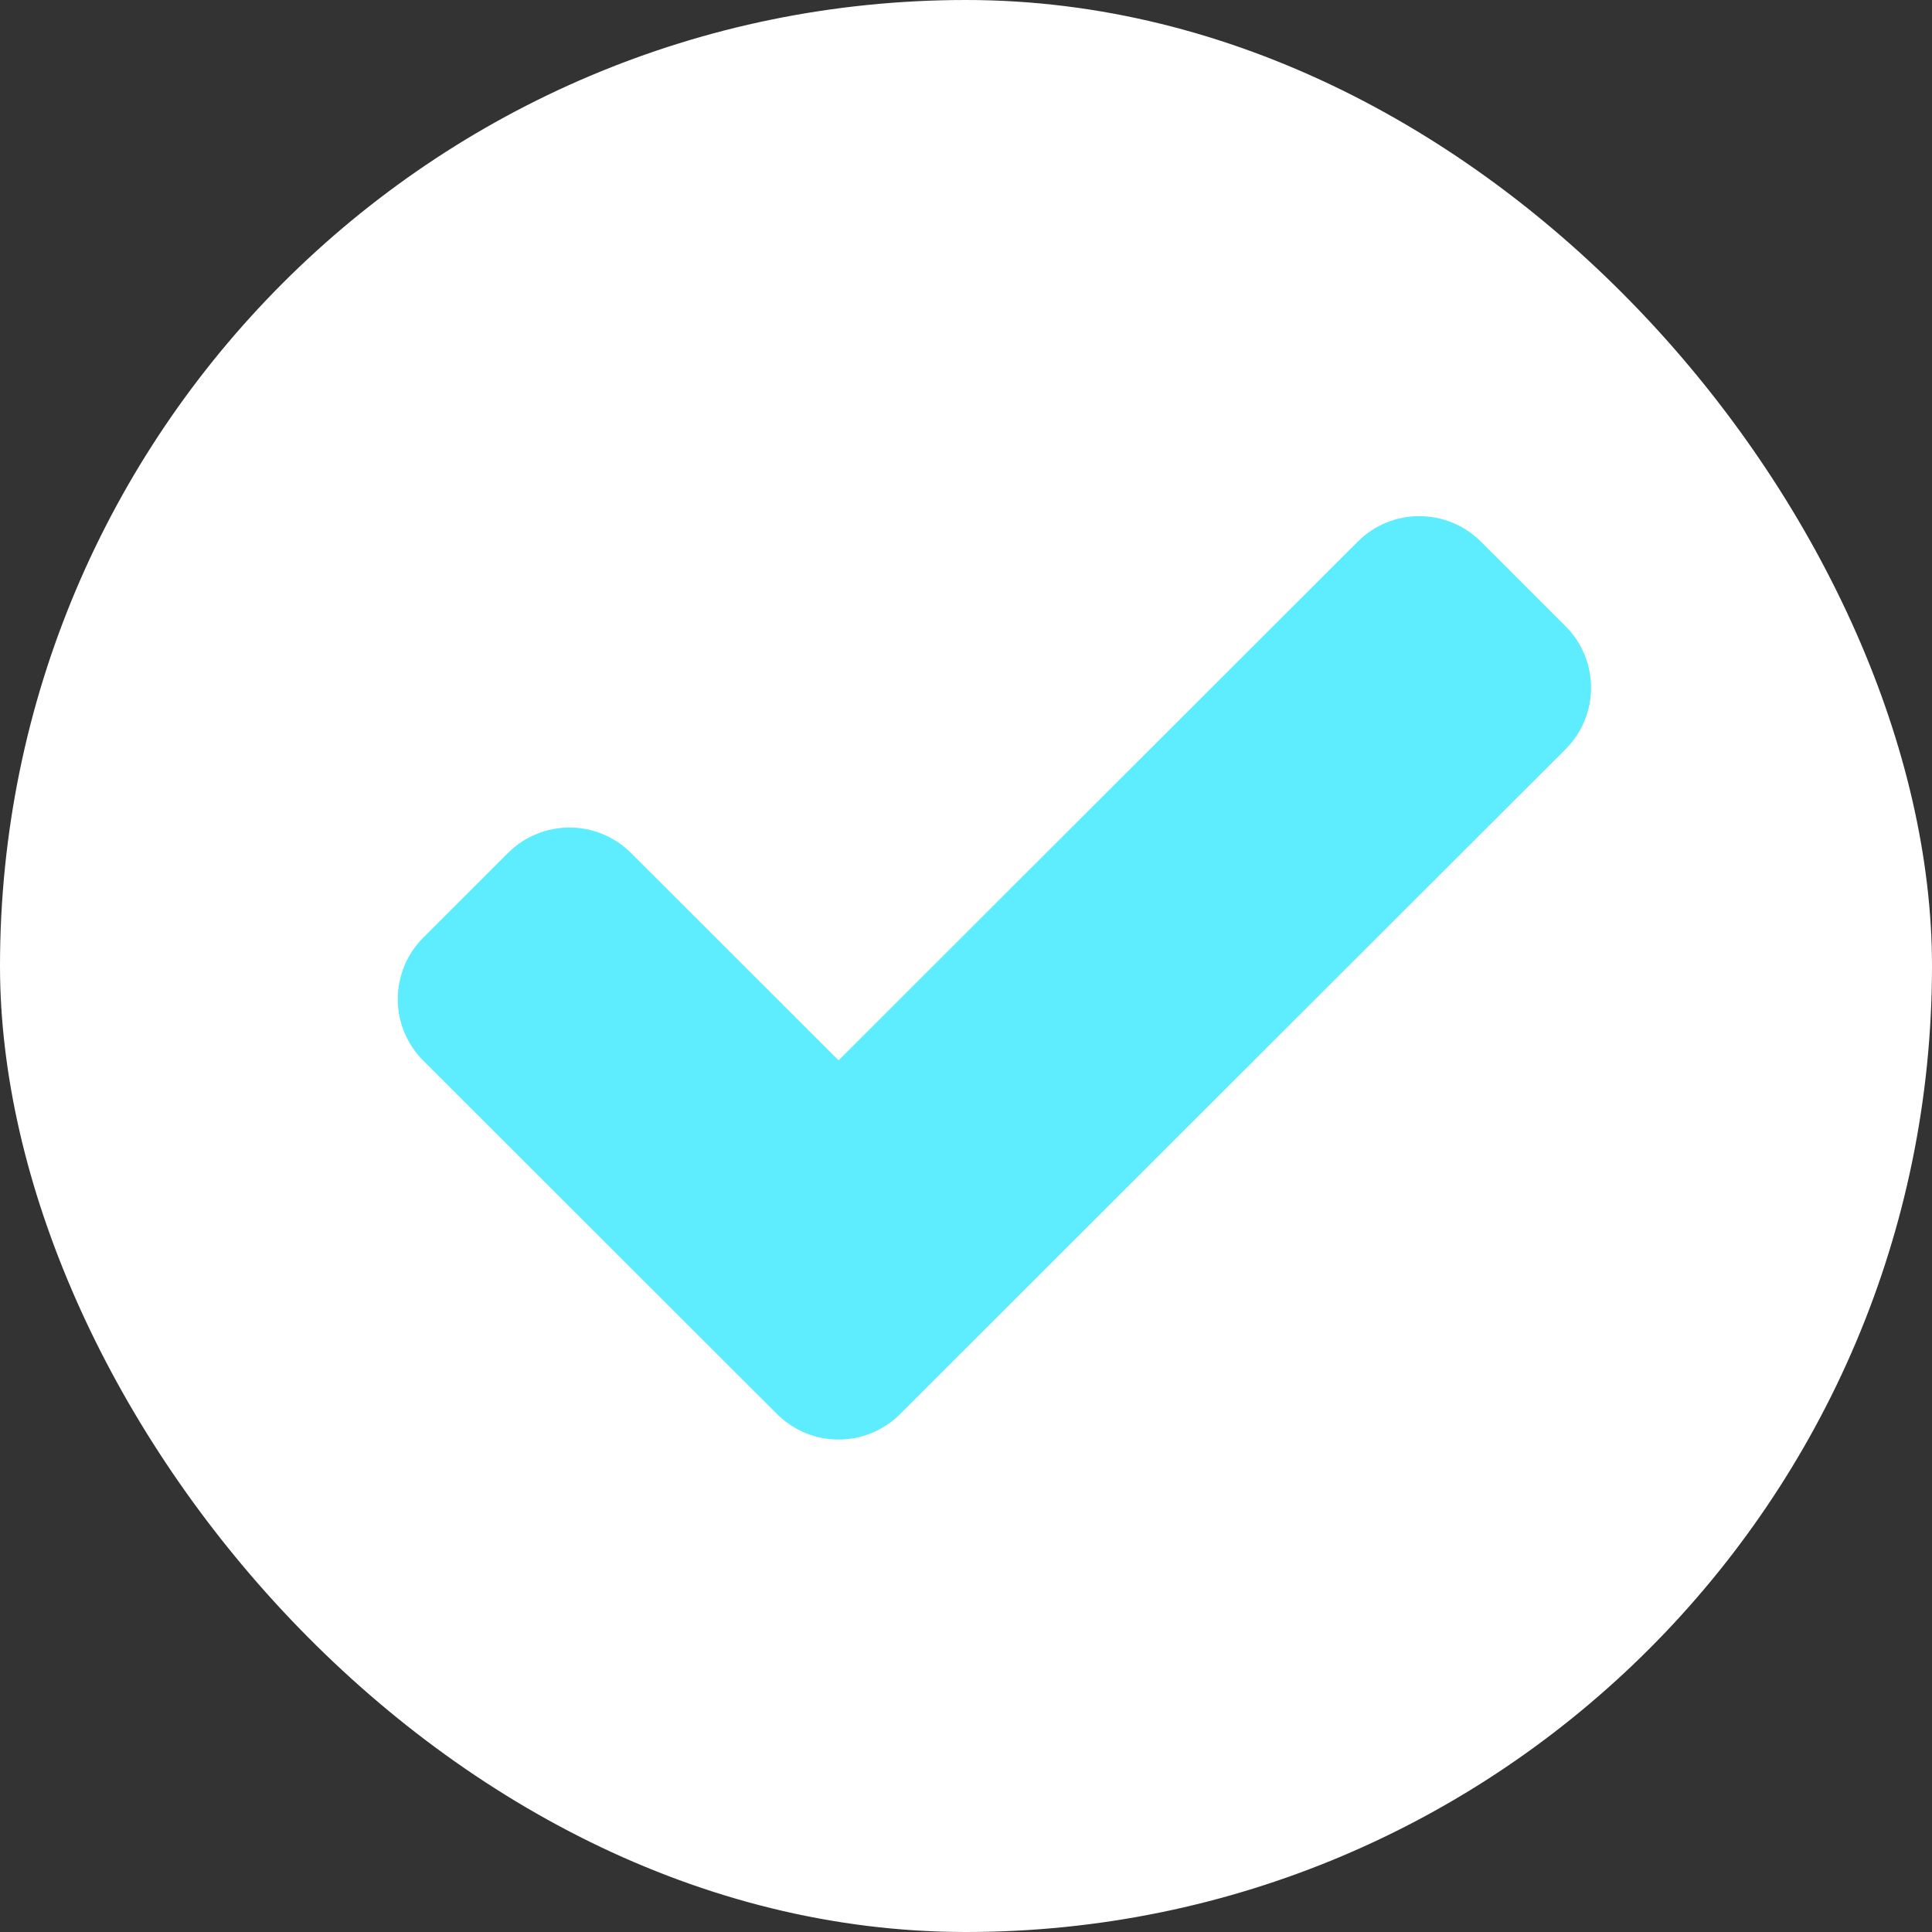
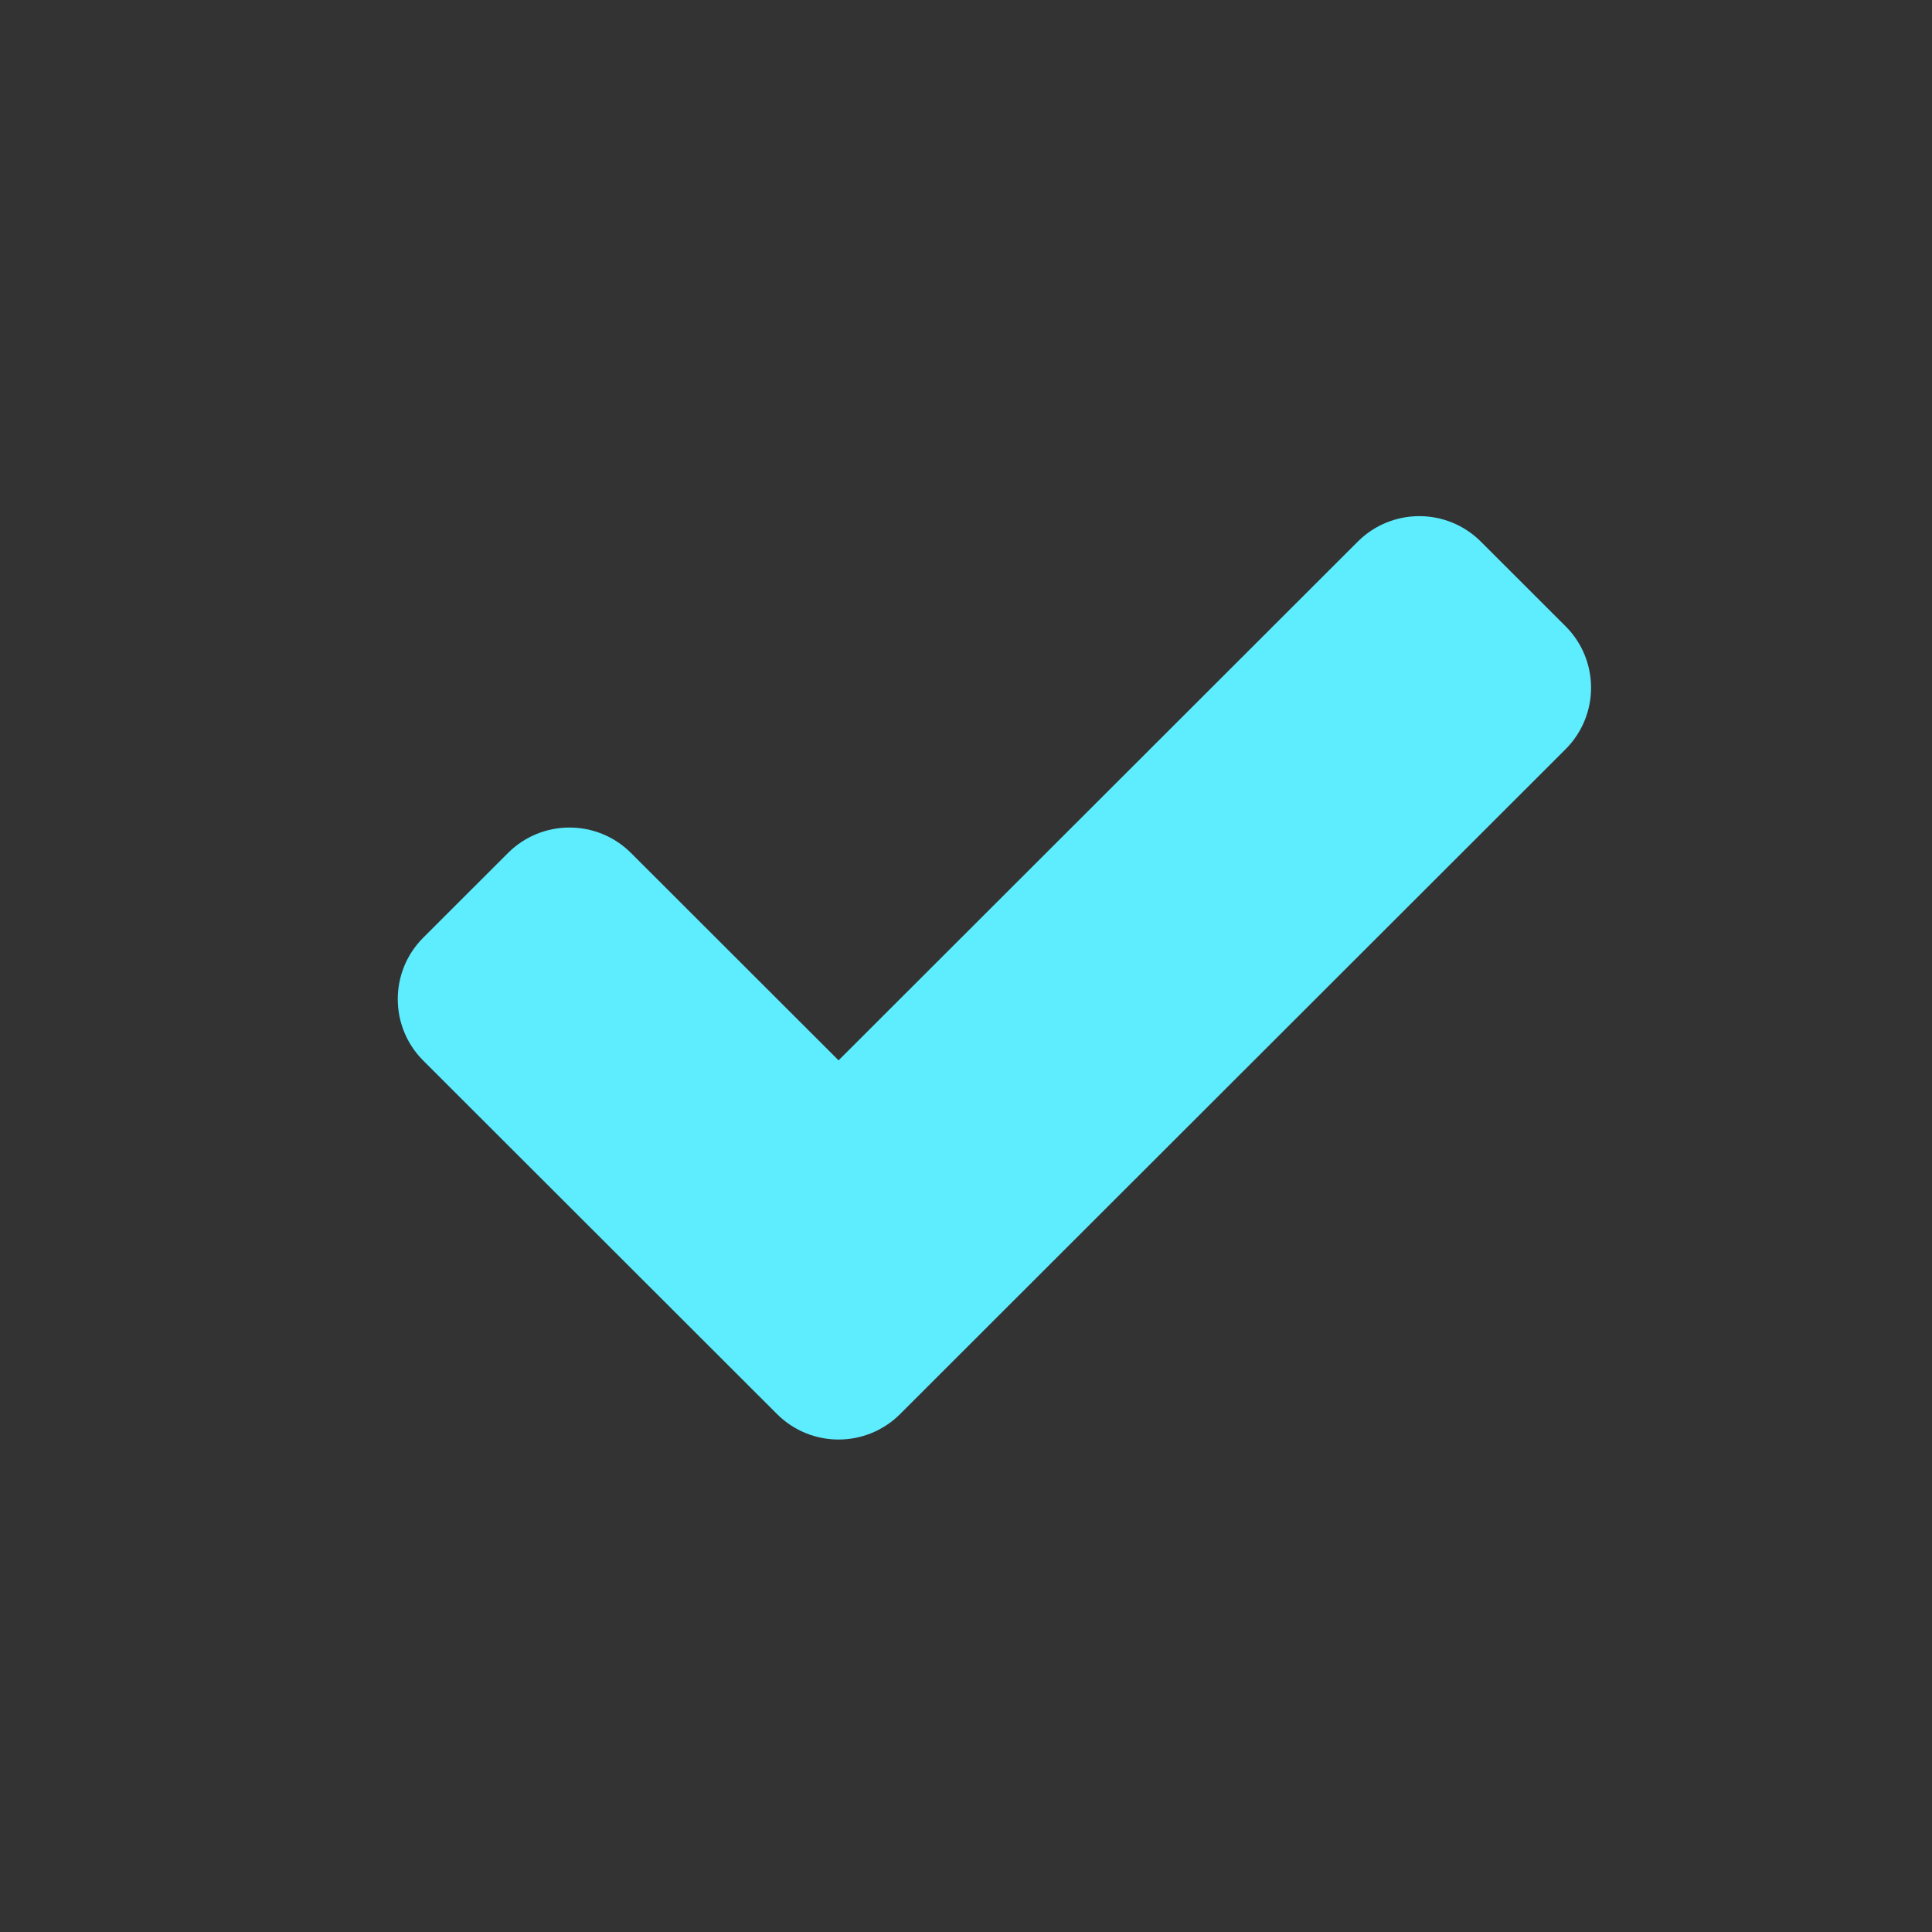
<svg xmlns="http://www.w3.org/2000/svg" width="408" height="408" viewBox="0 0 408 408" fill="none">
  <rect x="0" y="0" width="408" height="408" fill="#333333" stroke="none" />
-   <rect width="408" height="408" rx="204" fill="white" />
  <path d="M164.095 298.623L89.382 223.979C82.206 216.809 82.206 205.184 89.382 198.014L107.275 180.138C114.451 172.968 126.087 172.968 133.263 180.138L177.089 223.924L286.737 114.377C293.913 107.208 305.549 107.208 312.725 114.377L330.618 132.253C337.794 139.423 337.794 151.048 330.618 158.218L190.084 298.623C182.907 305.792 171.271 305.792 164.095 298.623Z" fill="#5EECFF" />
</svg>